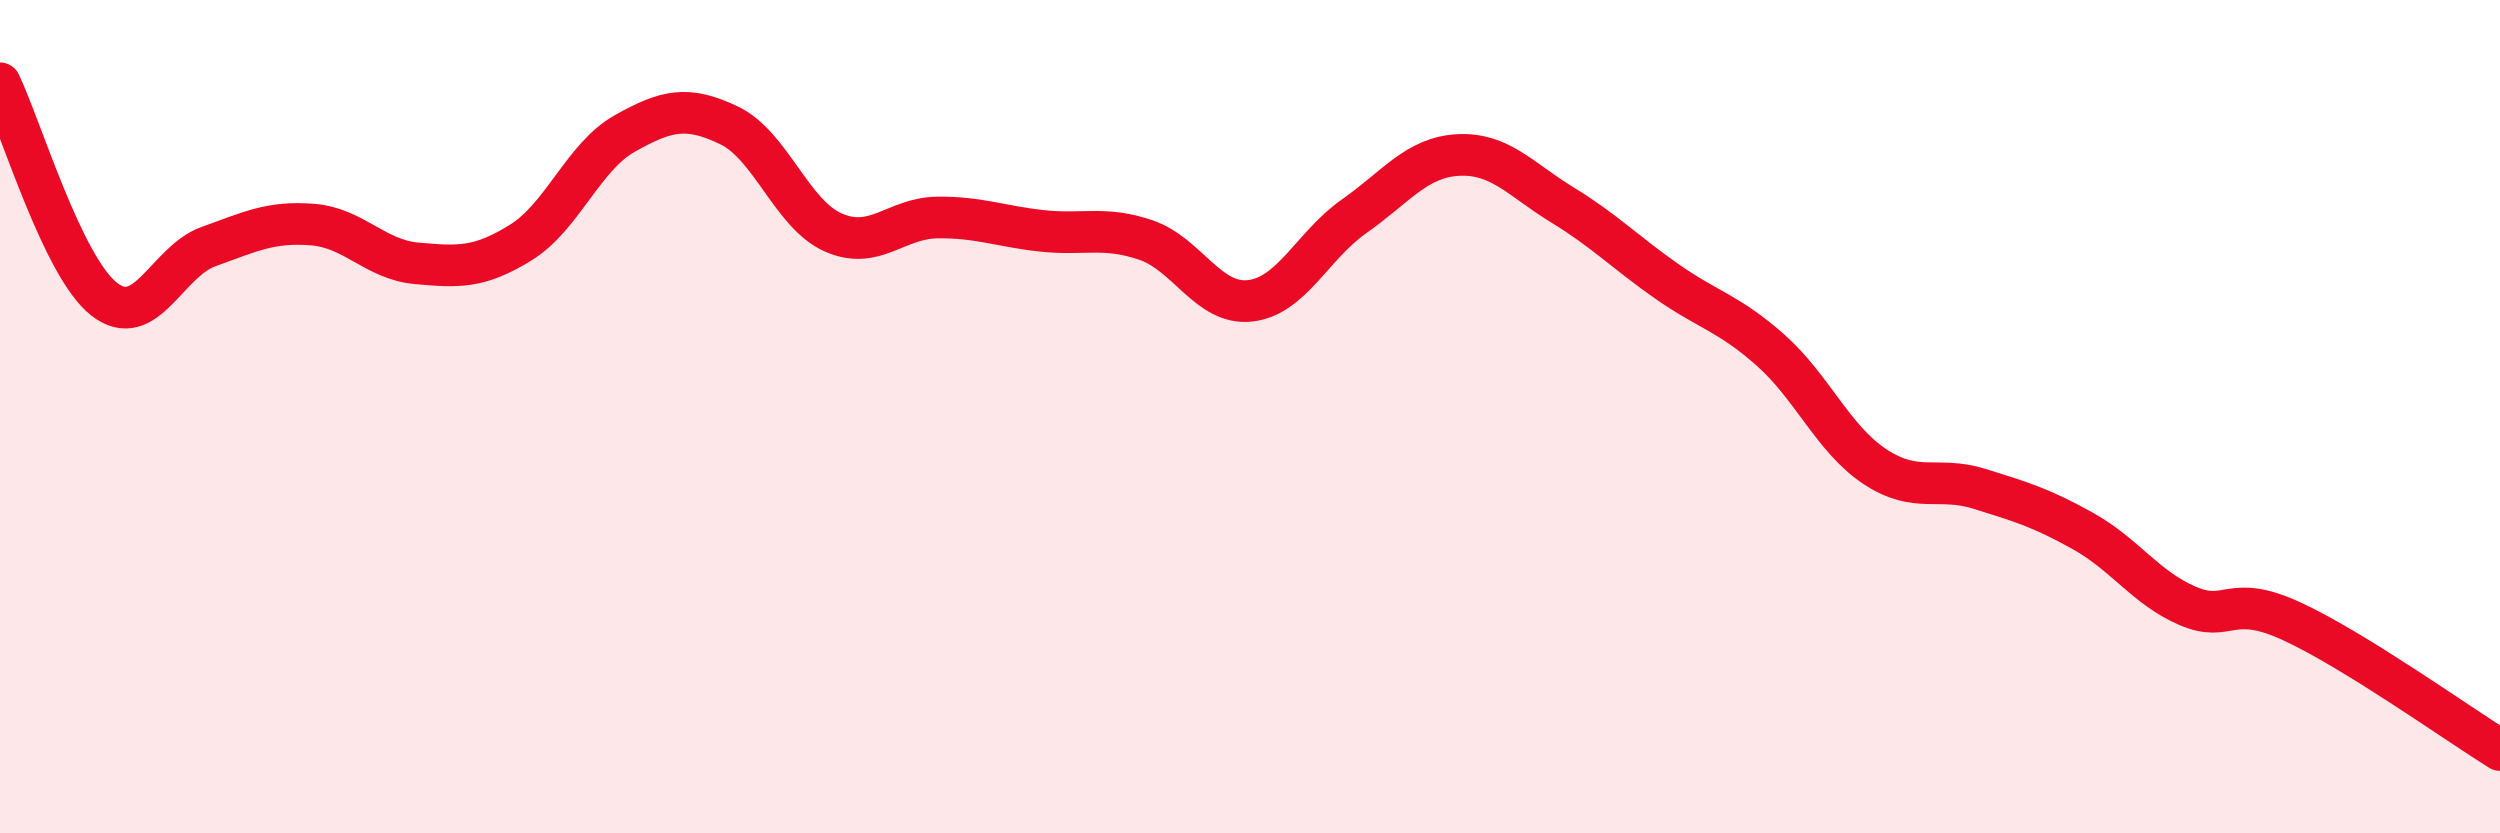
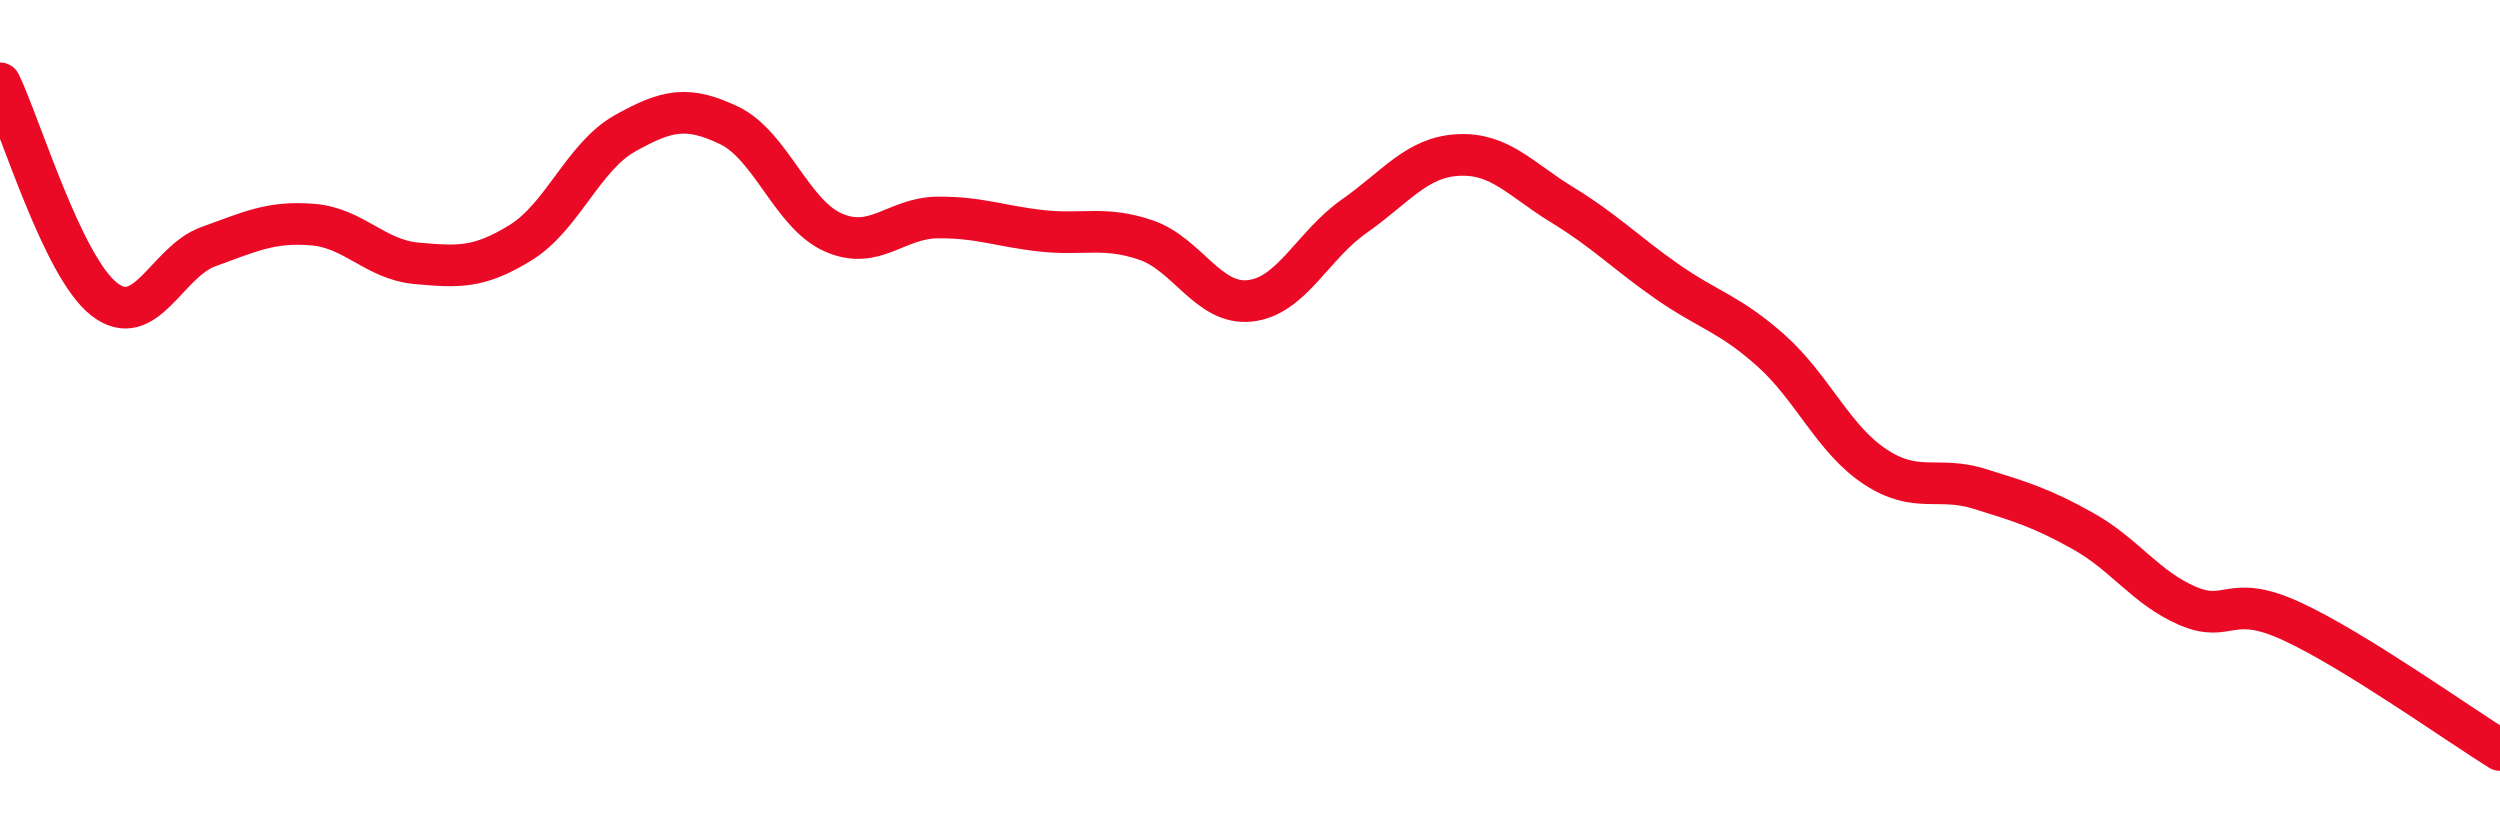
<svg xmlns="http://www.w3.org/2000/svg" width="60" height="20" viewBox="0 0 60 20">
-   <path d="M 0,2 C 0.5,3.04 1.5,6.4 2.5,7.18 C 3.5,7.96 4,6.28 5,5.92 C 6,5.56 6.5,5.31 7.5,5.39 C 8.5,5.47 9,6.23 10,6.32 C 11,6.41 11.5,6.44 12.5,5.82 C 13.5,5.2 14,3.76 15,3.2 C 16,2.64 16.5,2.53 17.5,3.01 C 18.5,3.49 19,5.14 20,5.58 C 21,6.02 21.5,5.23 22.5,5.22 C 23.5,5.21 24,5.43 25,5.54 C 26,5.65 26.5,5.42 27.5,5.76 C 28.5,6.1 29,7.33 30,7.22 C 31,7.11 31.5,5.89 32.5,5.19 C 33.5,4.49 34,3.77 35,3.72 C 36,3.67 36.5,4.31 37.5,4.92 C 38.5,5.53 39,6.05 40,6.75 C 41,7.45 41.5,7.52 42.5,8.41 C 43.5,9.3 44,10.54 45,11.2 C 46,11.86 46.5,11.42 47.5,11.73 C 48.5,12.04 49,12.19 50,12.75 C 51,13.31 51.5,14.11 52.5,14.54 C 53.5,14.97 53.5,14.22 55,14.91 C 56.5,15.6 59,17.38 60,18L60 20L0 20Z" fill="#EB0A25" opacity="0.1" stroke-linecap="round" stroke-linejoin="round" />
  <path d="M 0,2 C 0.5,3.04 1.5,6.4 2.5,7.18 C 3.5,7.96 4,6.28 5,5.92 C 6,5.56 6.5,5.31 7.5,5.39 C 8.5,5.47 9,6.23 10,6.32 C 11,6.41 11.5,6.44 12.5,5.82 C 13.5,5.2 14,3.76 15,3.2 C 16,2.64 16.5,2.53 17.5,3.01 C 18.5,3.49 19,5.14 20,5.58 C 21,6.02 21.5,5.23 22.5,5.22 C 23.5,5.21 24,5.43 25,5.54 C 26,5.65 26.5,5.42 27.5,5.76 C 28.5,6.1 29,7.33 30,7.22 C 31,7.11 31.5,5.89 32.5,5.19 C 33.5,4.49 34,3.77 35,3.72 C 36,3.67 36.5,4.31 37.5,4.92 C 38.5,5.53 39,6.05 40,6.75 C 41,7.45 41.5,7.52 42.5,8.41 C 43.5,9.3 44,10.54 45,11.2 C 46,11.86 46.5,11.42 47.5,11.73 C 48.5,12.04 49,12.19 50,12.75 C 51,13.31 51.5,14.11 52.5,14.54 C 53.5,14.97 53.5,14.22 55,14.91 C 56.5,15.6 59,17.38 60,18" stroke="#EB0A25" stroke-width="1" fill="none" stroke-linecap="round" stroke-linejoin="round" />
</svg>